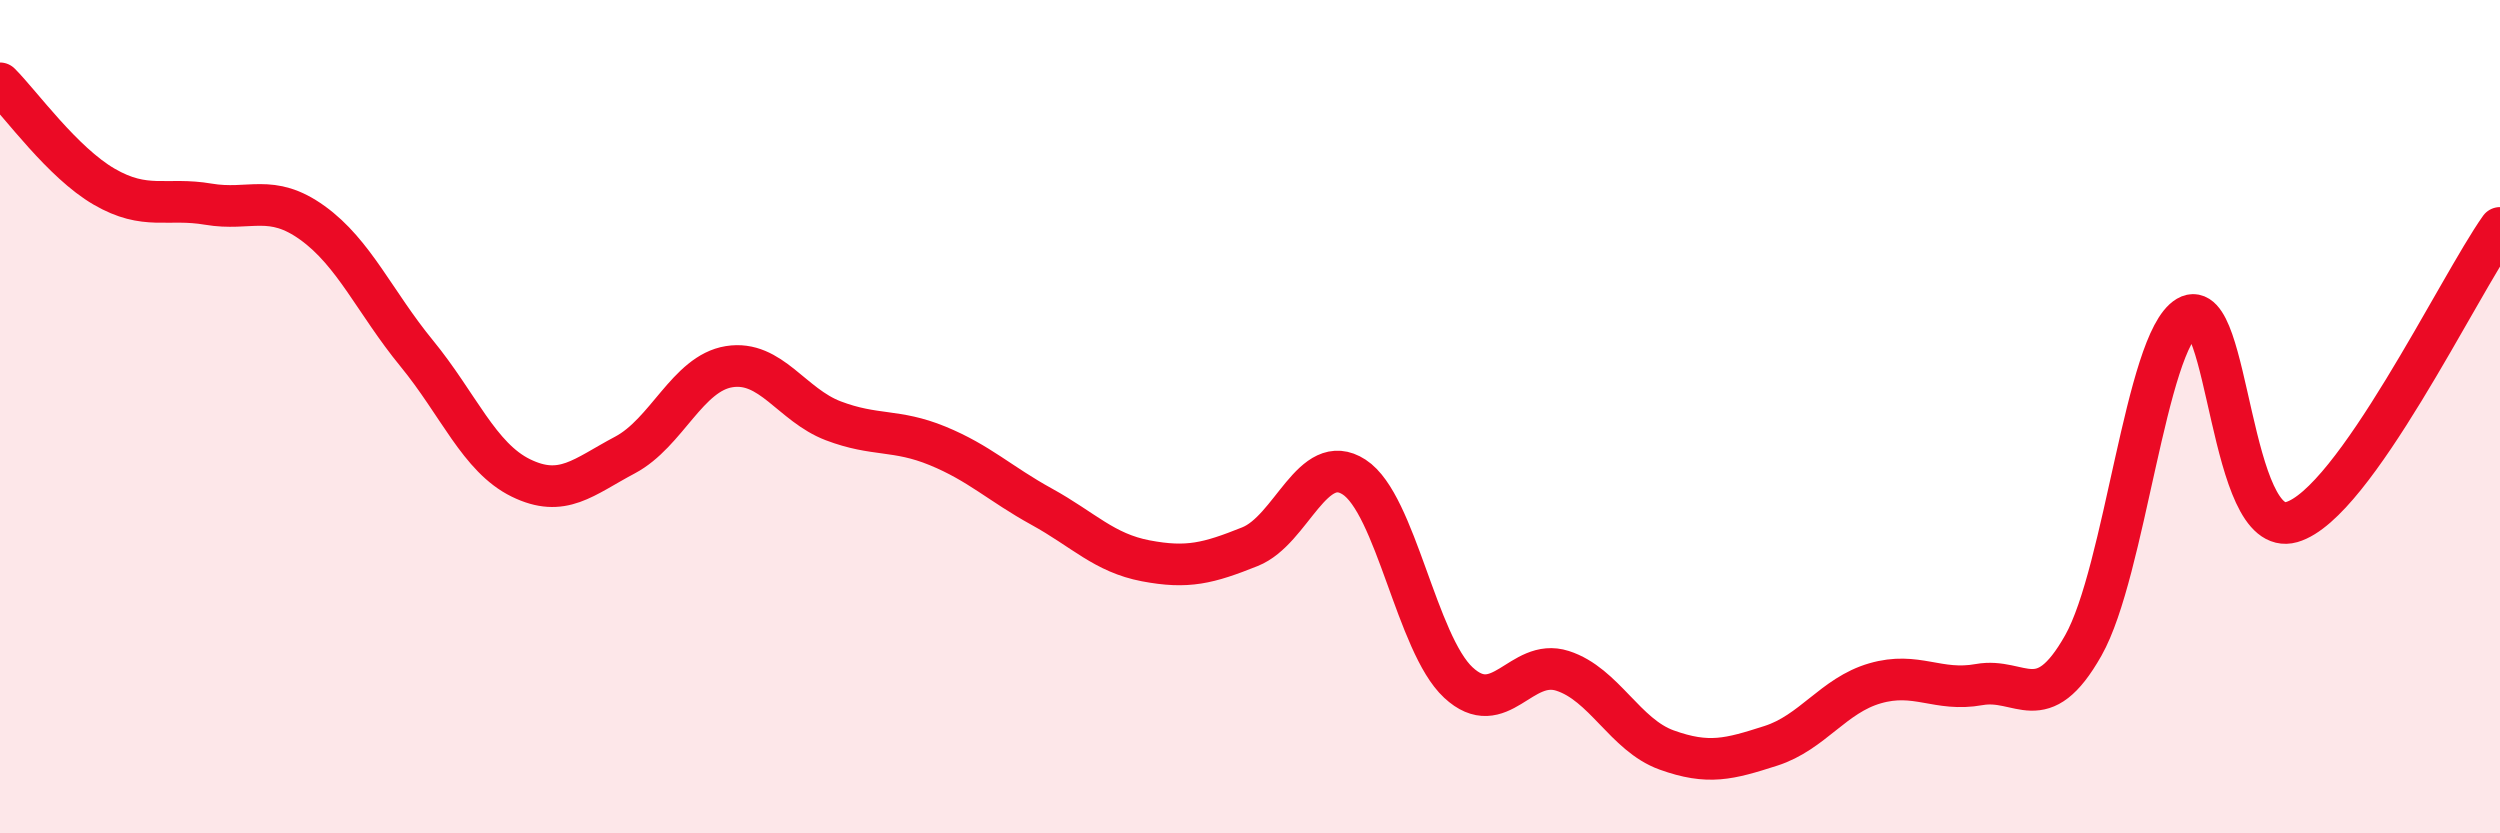
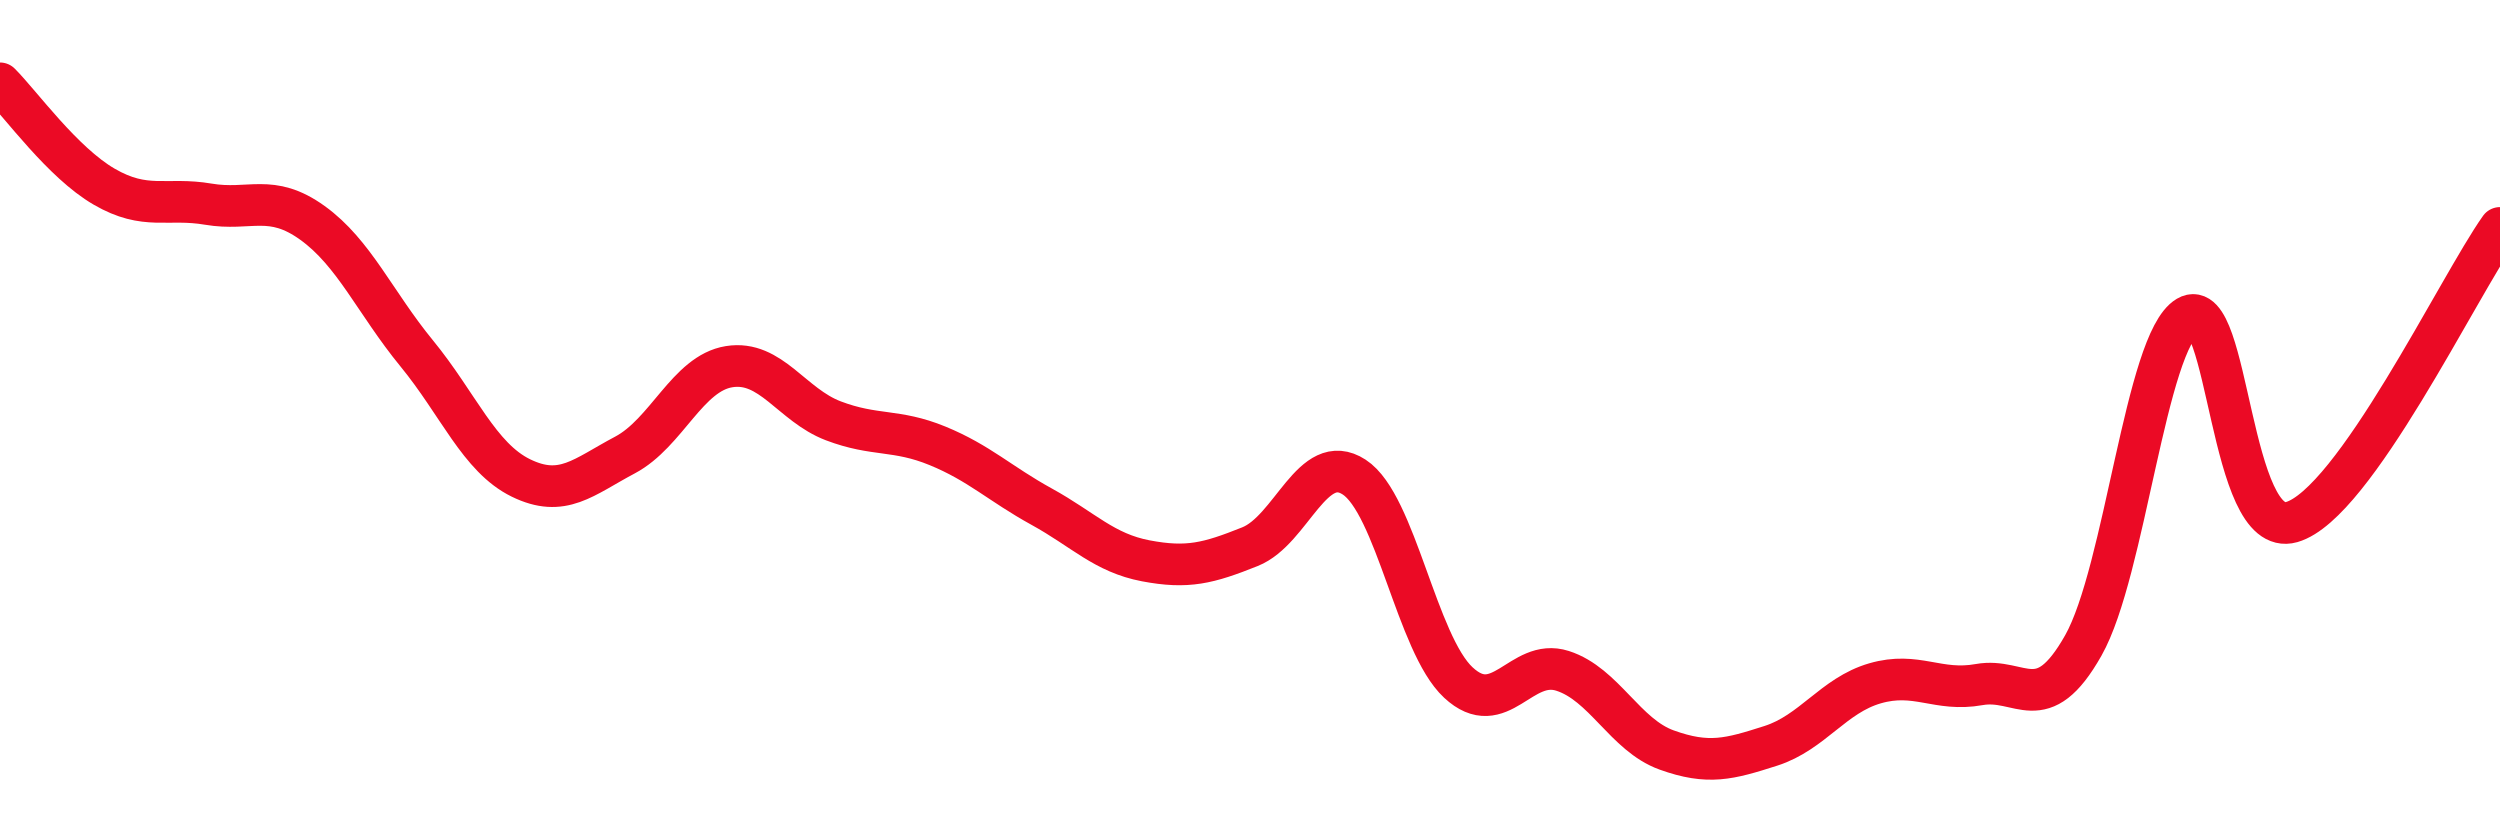
<svg xmlns="http://www.w3.org/2000/svg" width="60" height="20" viewBox="0 0 60 20">
-   <path d="M 0,2 C 0.5,2.5 1.5,3.9 2.5,4.48 C 3.5,5.06 4,4.73 5,4.9 C 6,5.07 6.5,4.63 7.5,5.35 C 8.5,6.07 9,7.26 10,8.48 C 11,9.7 11.5,10.98 12.5,11.47 C 13.5,11.96 14,11.45 15,10.92 C 16,10.39 16.5,8.96 17.5,8.8 C 18.5,8.64 19,9.72 20,10.1 C 21,10.48 21.5,10.29 22.5,10.7 C 23.5,11.11 24,11.61 25,12.16 C 26,12.71 26.5,13.27 27.5,13.46 C 28.5,13.65 29,13.52 30,13.12 C 31,12.72 31.5,10.8 32.5,11.45 C 33.5,12.1 34,15.45 35,16.38 C 36,17.31 36.5,15.78 37.5,16.1 C 38.5,16.42 39,17.64 40,18 C 41,18.36 41.5,18.22 42.5,17.9 C 43.5,17.58 44,16.69 45,16.4 C 46,16.11 46.5,16.61 47.5,16.43 C 48.5,16.25 49,17.26 50,15.49 C 51,13.72 51.5,8.19 52.5,7.6 C 53.5,7.01 53.5,12.96 55,12.53 C 56.5,12.1 59,6.88 60,5.47L60 20L0 20Z" fill="#EB0A25" opacity="0.1" stroke-linecap="round" stroke-linejoin="round" />
  <path d="M 0,2 C 0.5,2.5 1.5,3.9 2.5,4.48 C 3.5,5.06 4,4.73 5,4.9 C 6,5.07 6.5,4.63 7.5,5.35 C 8.5,6.07 9,7.26 10,8.48 C 11,9.7 11.5,10.98 12.5,11.47 C 13.5,11.96 14,11.45 15,10.92 C 16,10.39 16.5,8.96 17.5,8.8 C 18.5,8.64 19,9.72 20,10.1 C 21,10.48 21.5,10.29 22.5,10.7 C 23.5,11.11 24,11.61 25,12.16 C 26,12.71 26.5,13.27 27.5,13.46 C 28.5,13.65 29,13.52 30,13.12 C 31,12.72 31.5,10.8 32.5,11.45 C 33.5,12.1 34,15.45 35,16.38 C 36,17.31 36.5,15.78 37.5,16.1 C 38.5,16.42 39,17.64 40,18 C 41,18.36 41.5,18.22 42.5,17.9 C 43.5,17.58 44,16.69 45,16.4 C 46,16.11 46.5,16.61 47.5,16.43 C 48.5,16.25 49,17.26 50,15.49 C 51,13.72 51.5,8.19 52.5,7.6 C 53.5,7.01 53.5,12.96 55,12.53 C 56.5,12.1 59,6.88 60,5.47" stroke="#EB0A25" stroke-width="1" fill="none" stroke-linecap="round" stroke-linejoin="round" />
</svg>